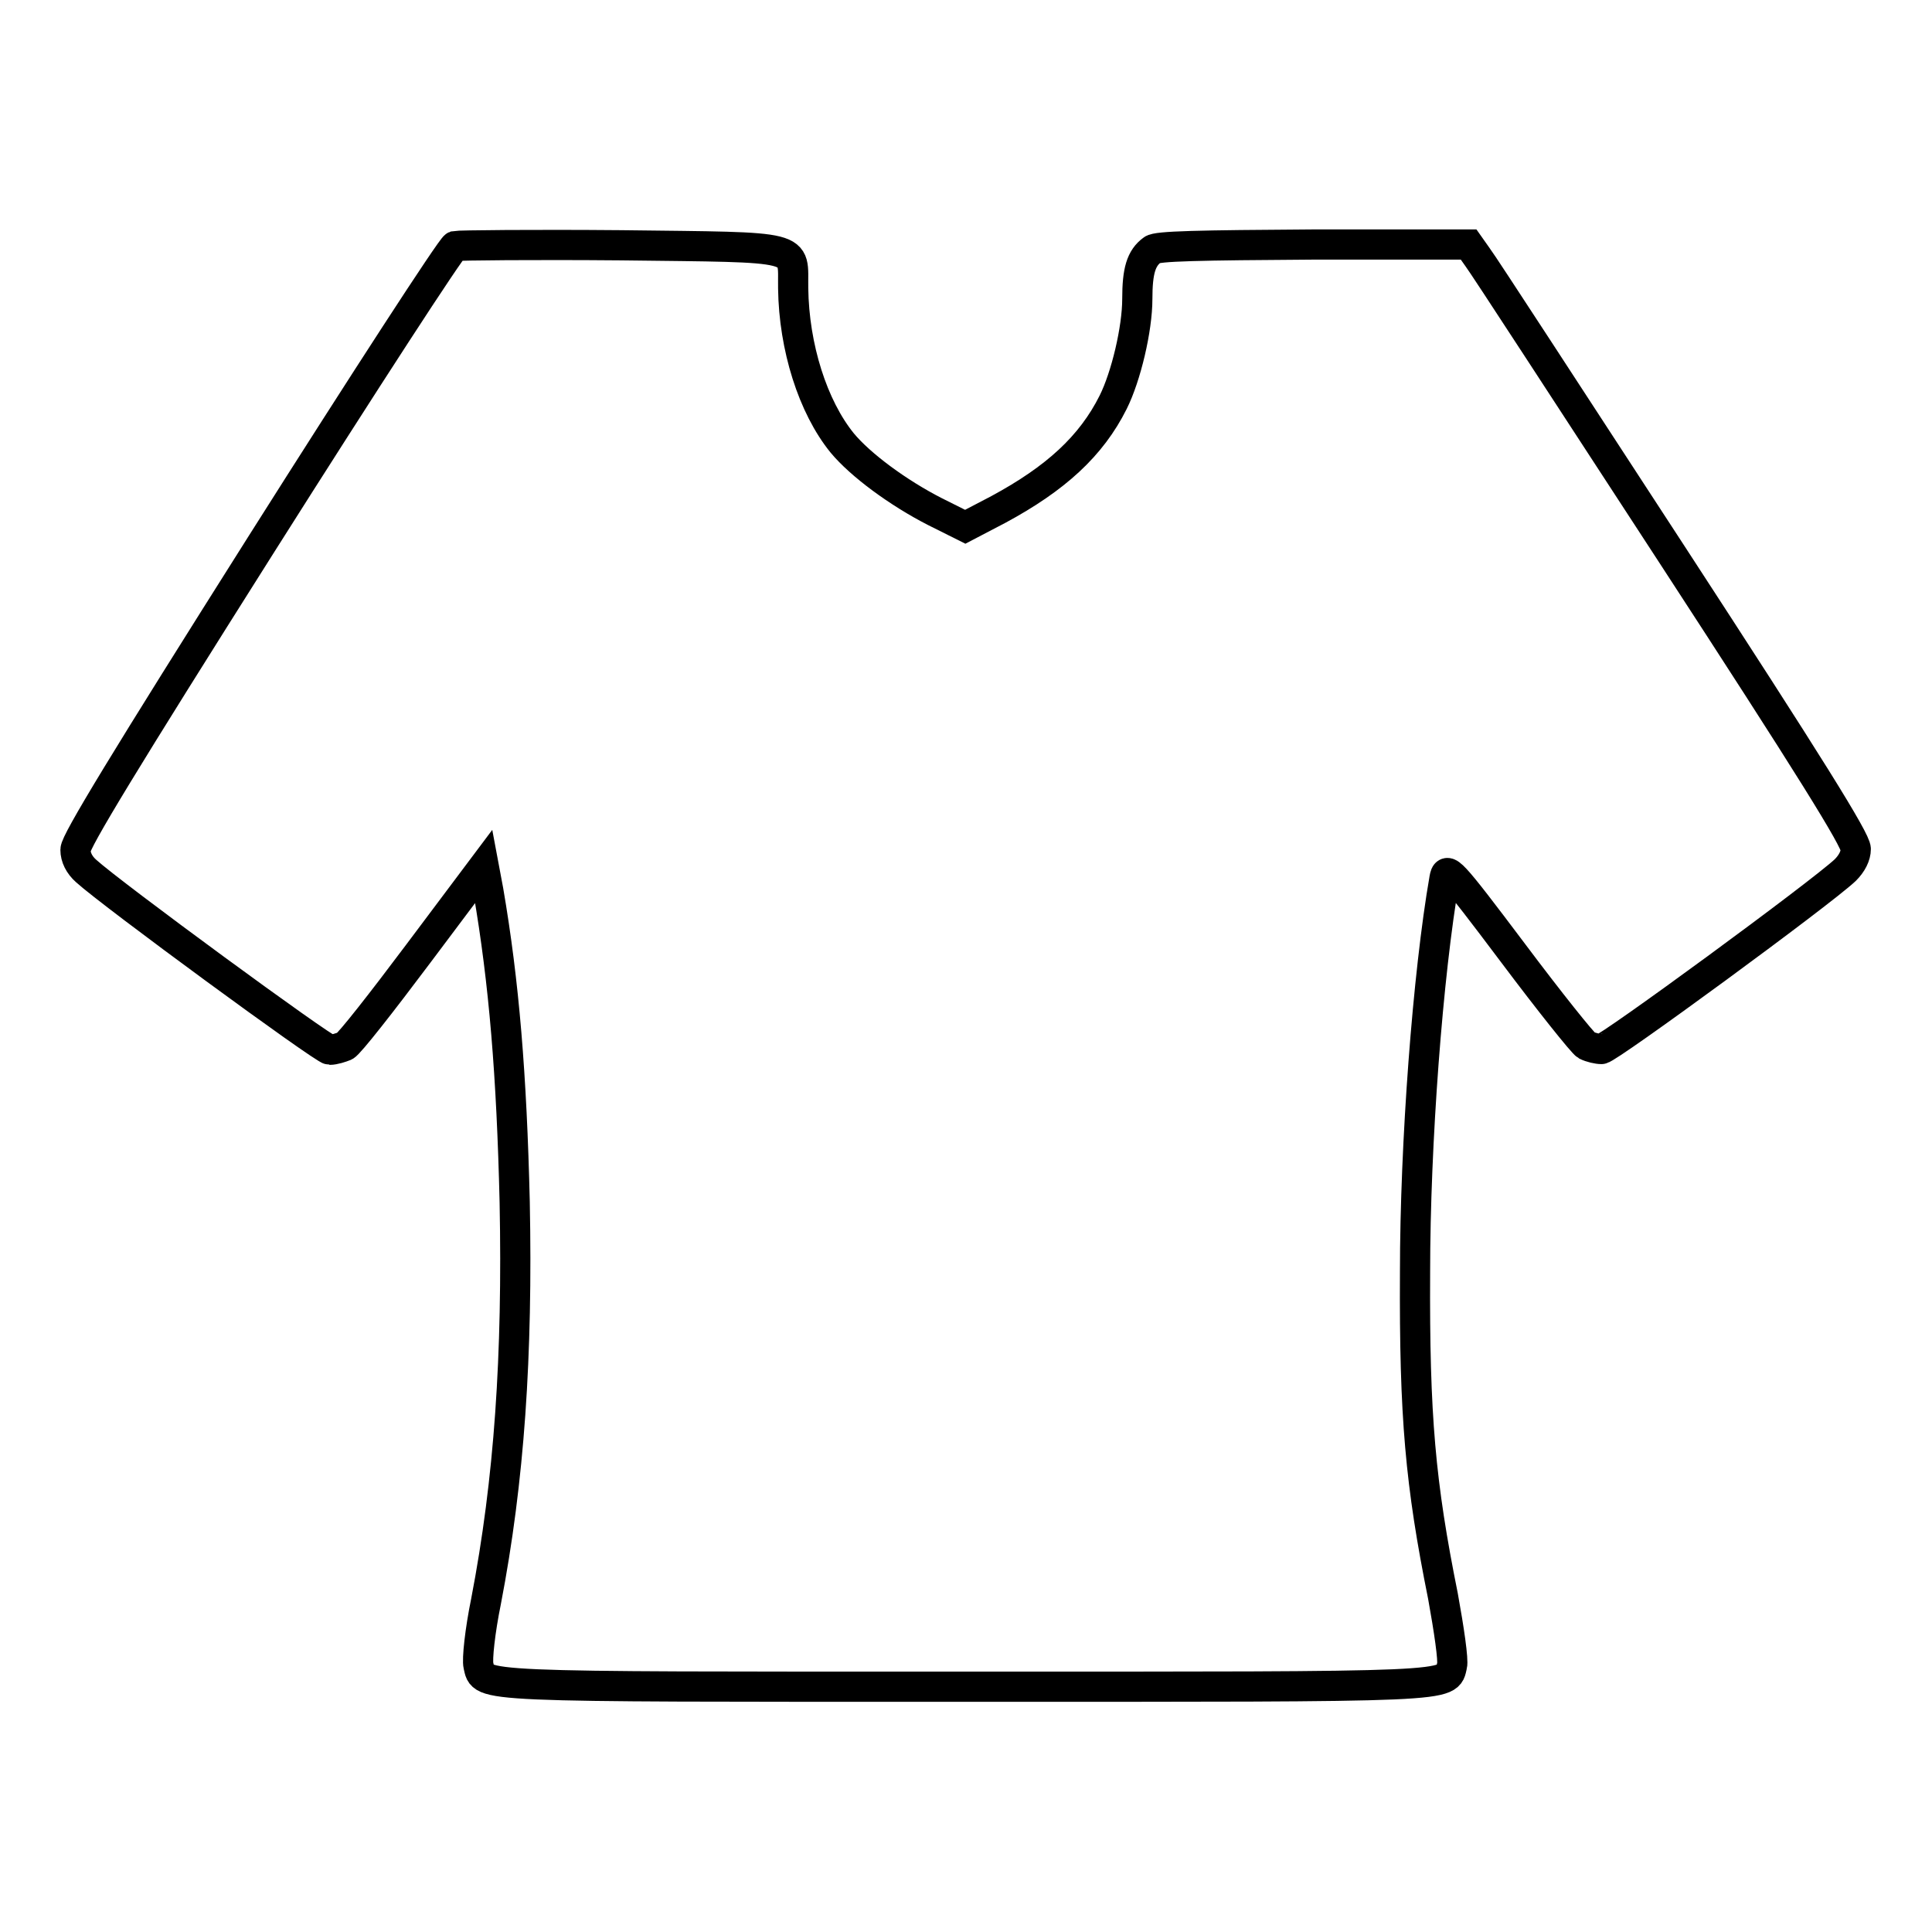
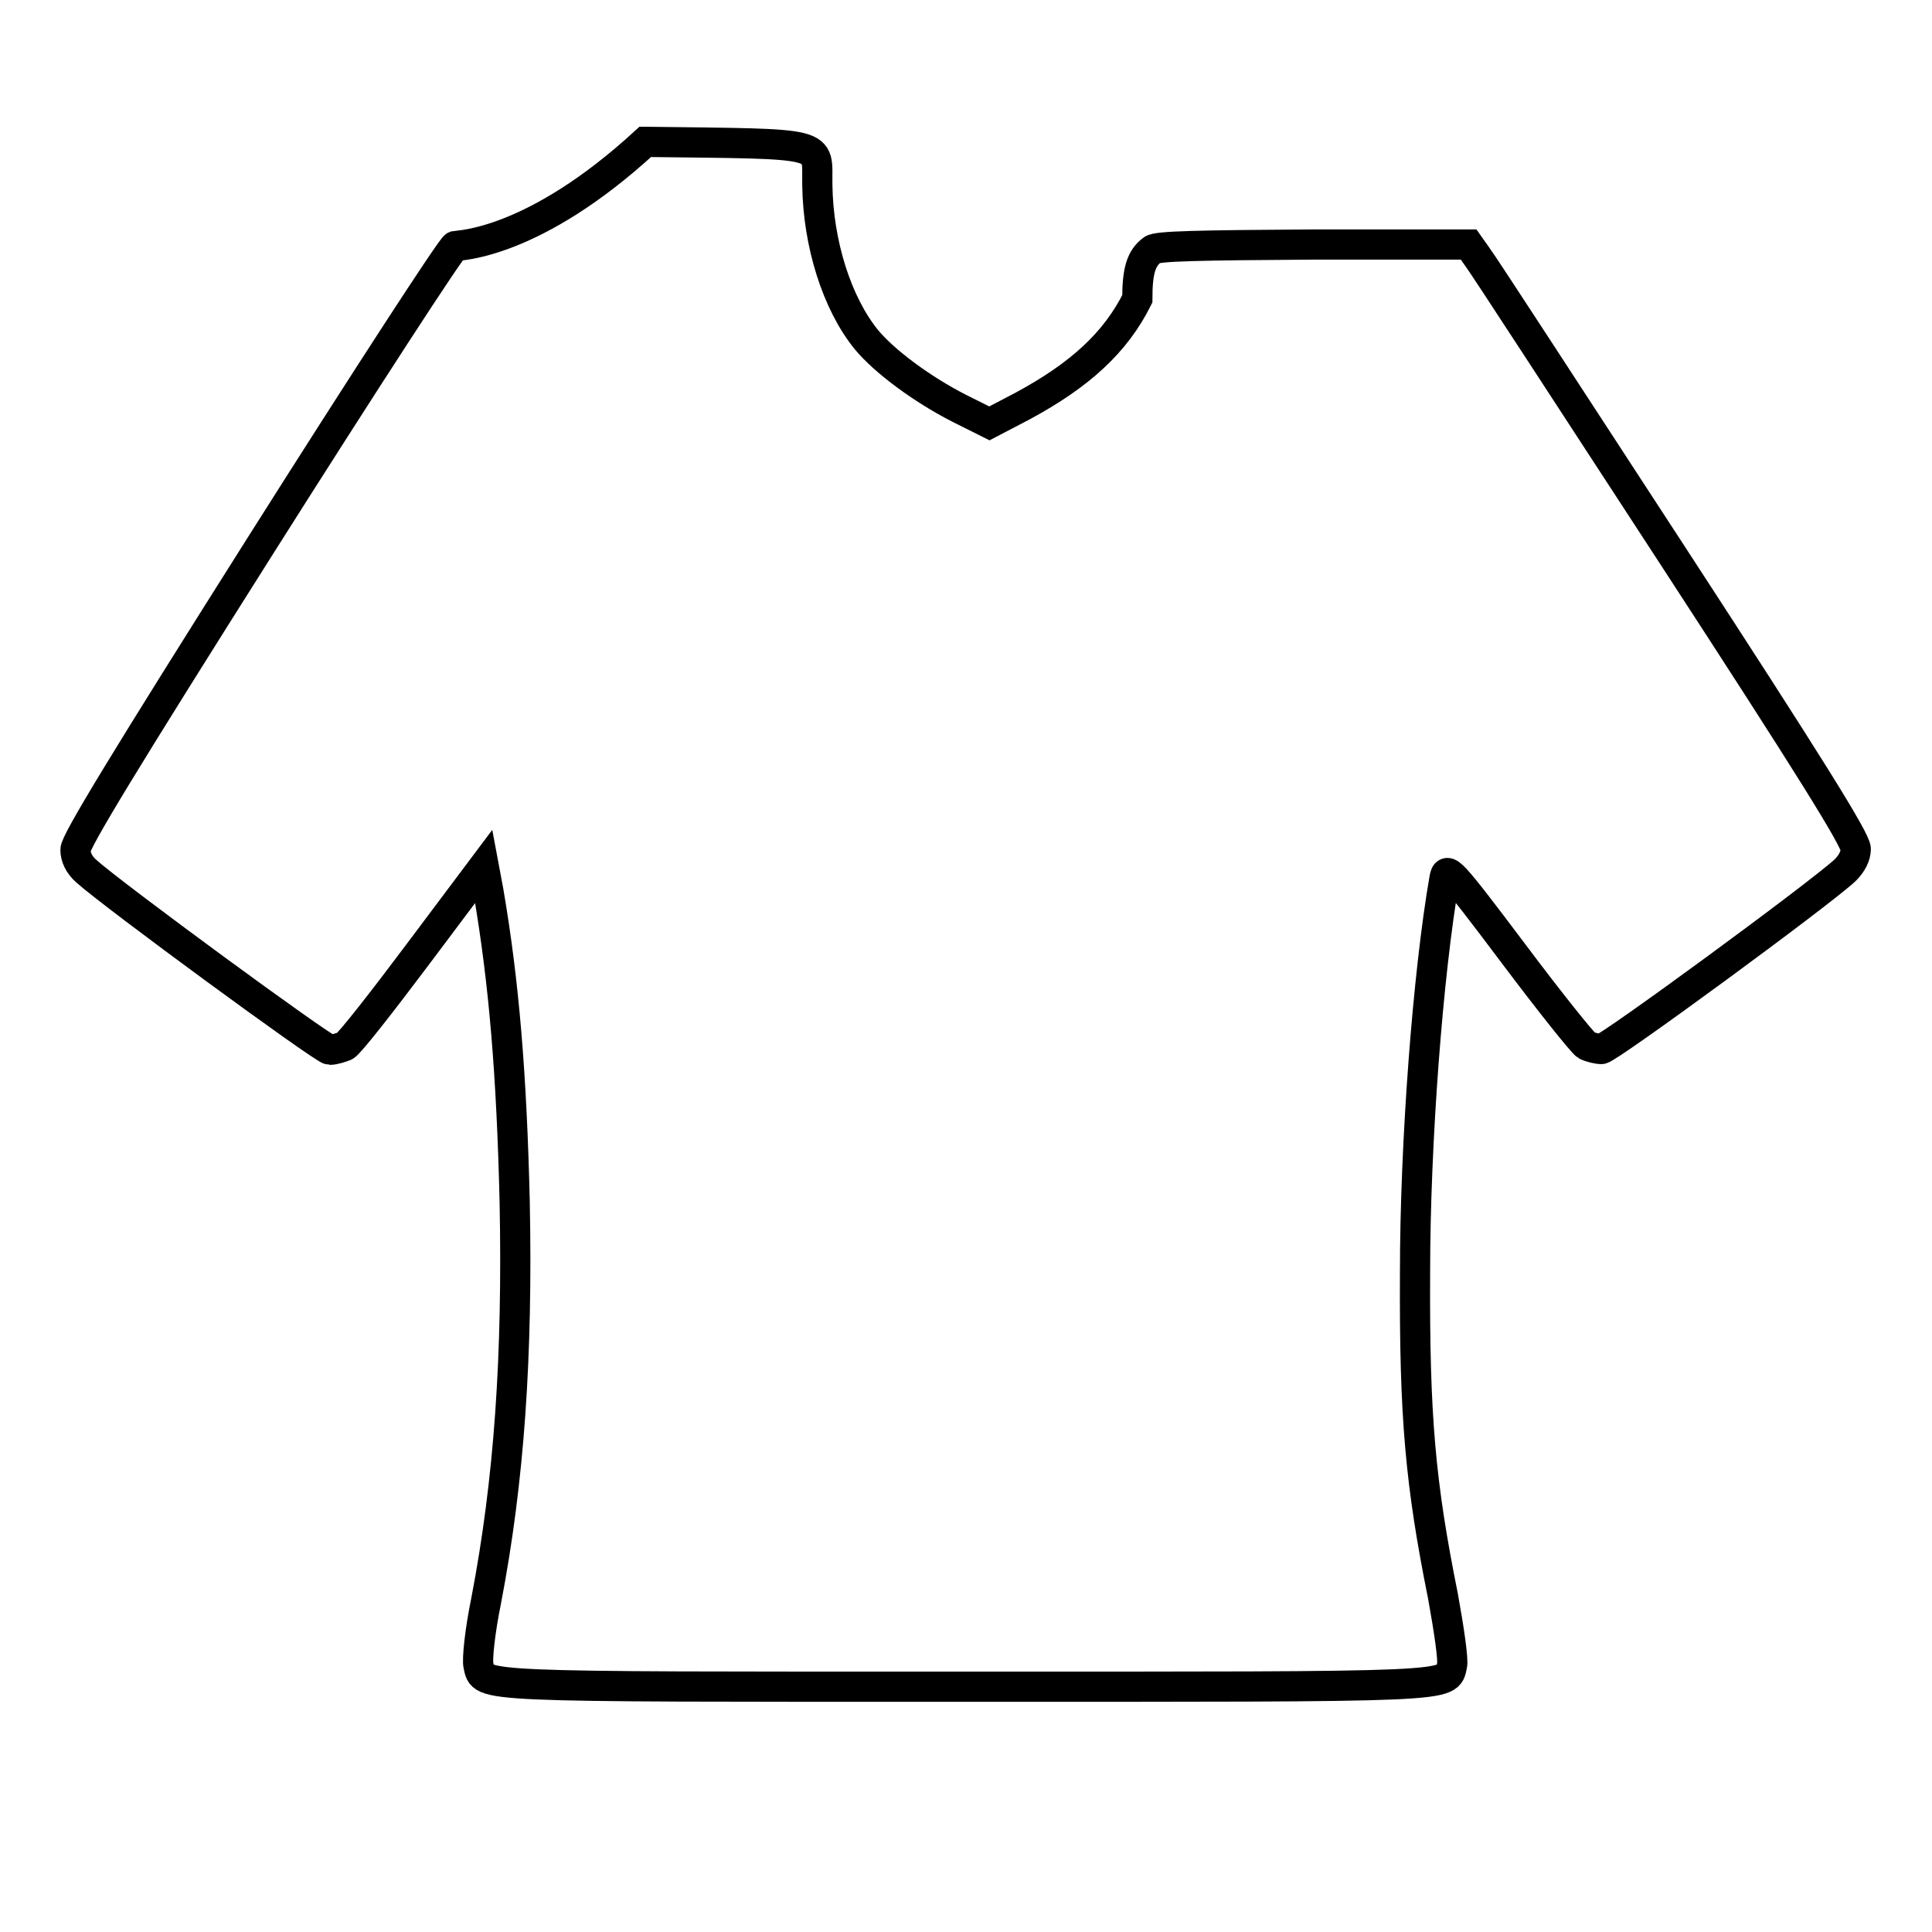
<svg xmlns="http://www.w3.org/2000/svg" version="1.1" x="0px" y="0px" viewBox="0 0 256 256" enable-background="new 0 0 256 256" xml:space="preserve">
  <g>
    <g>
      <g>
-         <path stroke-width="4" fill-opacity="0" stroke="#000000" d="M60.3,32.6c-0.5,0.2-12,17.9-25.6,39.4C16.5,100.8,10,111.5,10,112.6c0,1,0.5,2,1.4,2.8c3.4,3.1,31.5,23.7,32.3,23.7c0.6,0,1.5-0.3,2-0.5c0.6-0.3,4.9-5.8,9.7-12.2l8.7-11.6l0.6,3.2c2.1,12.2,3.1,24.5,3.5,41.3c0.4,20.3-0.7,36.8-3.8,52.9c-0.8,3.9-1.2,7.7-1,8.5c0.7,2.9-1.4,2.8,64.5,2.8c65.9,0,63.8,0.1,64.5-2.8c0.2-0.7-0.4-4.8-1.2-9.2c-3-14.9-3.8-23.8-3.7-42.9c0-17.1,1.7-39.6,3.9-52.2c0.3-1.6,0.6-1.4,9.1,9.9c4.8,6.4,9.2,11.9,9.7,12.2c0.6,0.3,1.5,0.5,2,0.5c0.9,0,29-20.6,32.3-23.7c0.9-0.9,1.4-1.9,1.4-2.8c0-1.2-6.1-11-24.4-39.1c-13.5-20.7-25-38.4-25.7-39.3l-1.2-1.7h-20.5c-15.3,0.1-20.8,0.2-21.4,0.7c-1.5,1.1-2,2.8-2,6.5c0,4-1.5,10.3-3.2,13.7c-2.9,5.8-7.6,10.1-15.2,14.2l-4.4,2.3l-4-2c-4.9-2.5-9.9-6.2-12.3-9.1c-3.9-4.8-6.4-12.7-6.5-20.5c-0.1-5.8,1.8-5.4-22.8-5.7C70.7,32.4,60.8,32.5,60.3,32.6z" />
+         <path stroke-width="4" fill-opacity="0" stroke="#000000" d="M60.3,32.6c-0.5,0.2-12,17.9-25.6,39.4C16.5,100.8,10,111.5,10,112.6c0,1,0.5,2,1.4,2.8c3.4,3.1,31.5,23.7,32.3,23.7c0.6,0,1.5-0.3,2-0.5c0.6-0.3,4.9-5.8,9.7-12.2l8.7-11.6l0.6,3.2c2.1,12.2,3.1,24.5,3.5,41.3c0.4,20.3-0.7,36.8-3.8,52.9c-0.8,3.9-1.2,7.7-1,8.5c0.7,2.9-1.4,2.8,64.5,2.8c65.9,0,63.8,0.1,64.5-2.8c0.2-0.7-0.4-4.8-1.2-9.2c-3-14.9-3.8-23.8-3.7-42.9c0-17.1,1.7-39.6,3.9-52.2c0.3-1.6,0.6-1.4,9.1,9.9c4.8,6.4,9.2,11.9,9.7,12.2c0.6,0.3,1.5,0.5,2,0.5c0.9,0,29-20.6,32.3-23.7c0.9-0.9,1.4-1.9,1.4-2.8c0-1.2-6.1-11-24.4-39.1c-13.5-20.7-25-38.4-25.7-39.3l-1.2-1.7h-20.5c-15.3,0.1-20.8,0.2-21.4,0.7c-1.5,1.1-2,2.8-2,6.5c-2.9,5.8-7.6,10.1-15.2,14.2l-4.4,2.3l-4-2c-4.9-2.5-9.9-6.2-12.3-9.1c-3.9-4.8-6.4-12.7-6.5-20.5c-0.1-5.8,1.8-5.4-22.8-5.7C70.7,32.4,60.8,32.5,60.3,32.6z" />
      </g>
    </g>
  </g>
</svg>